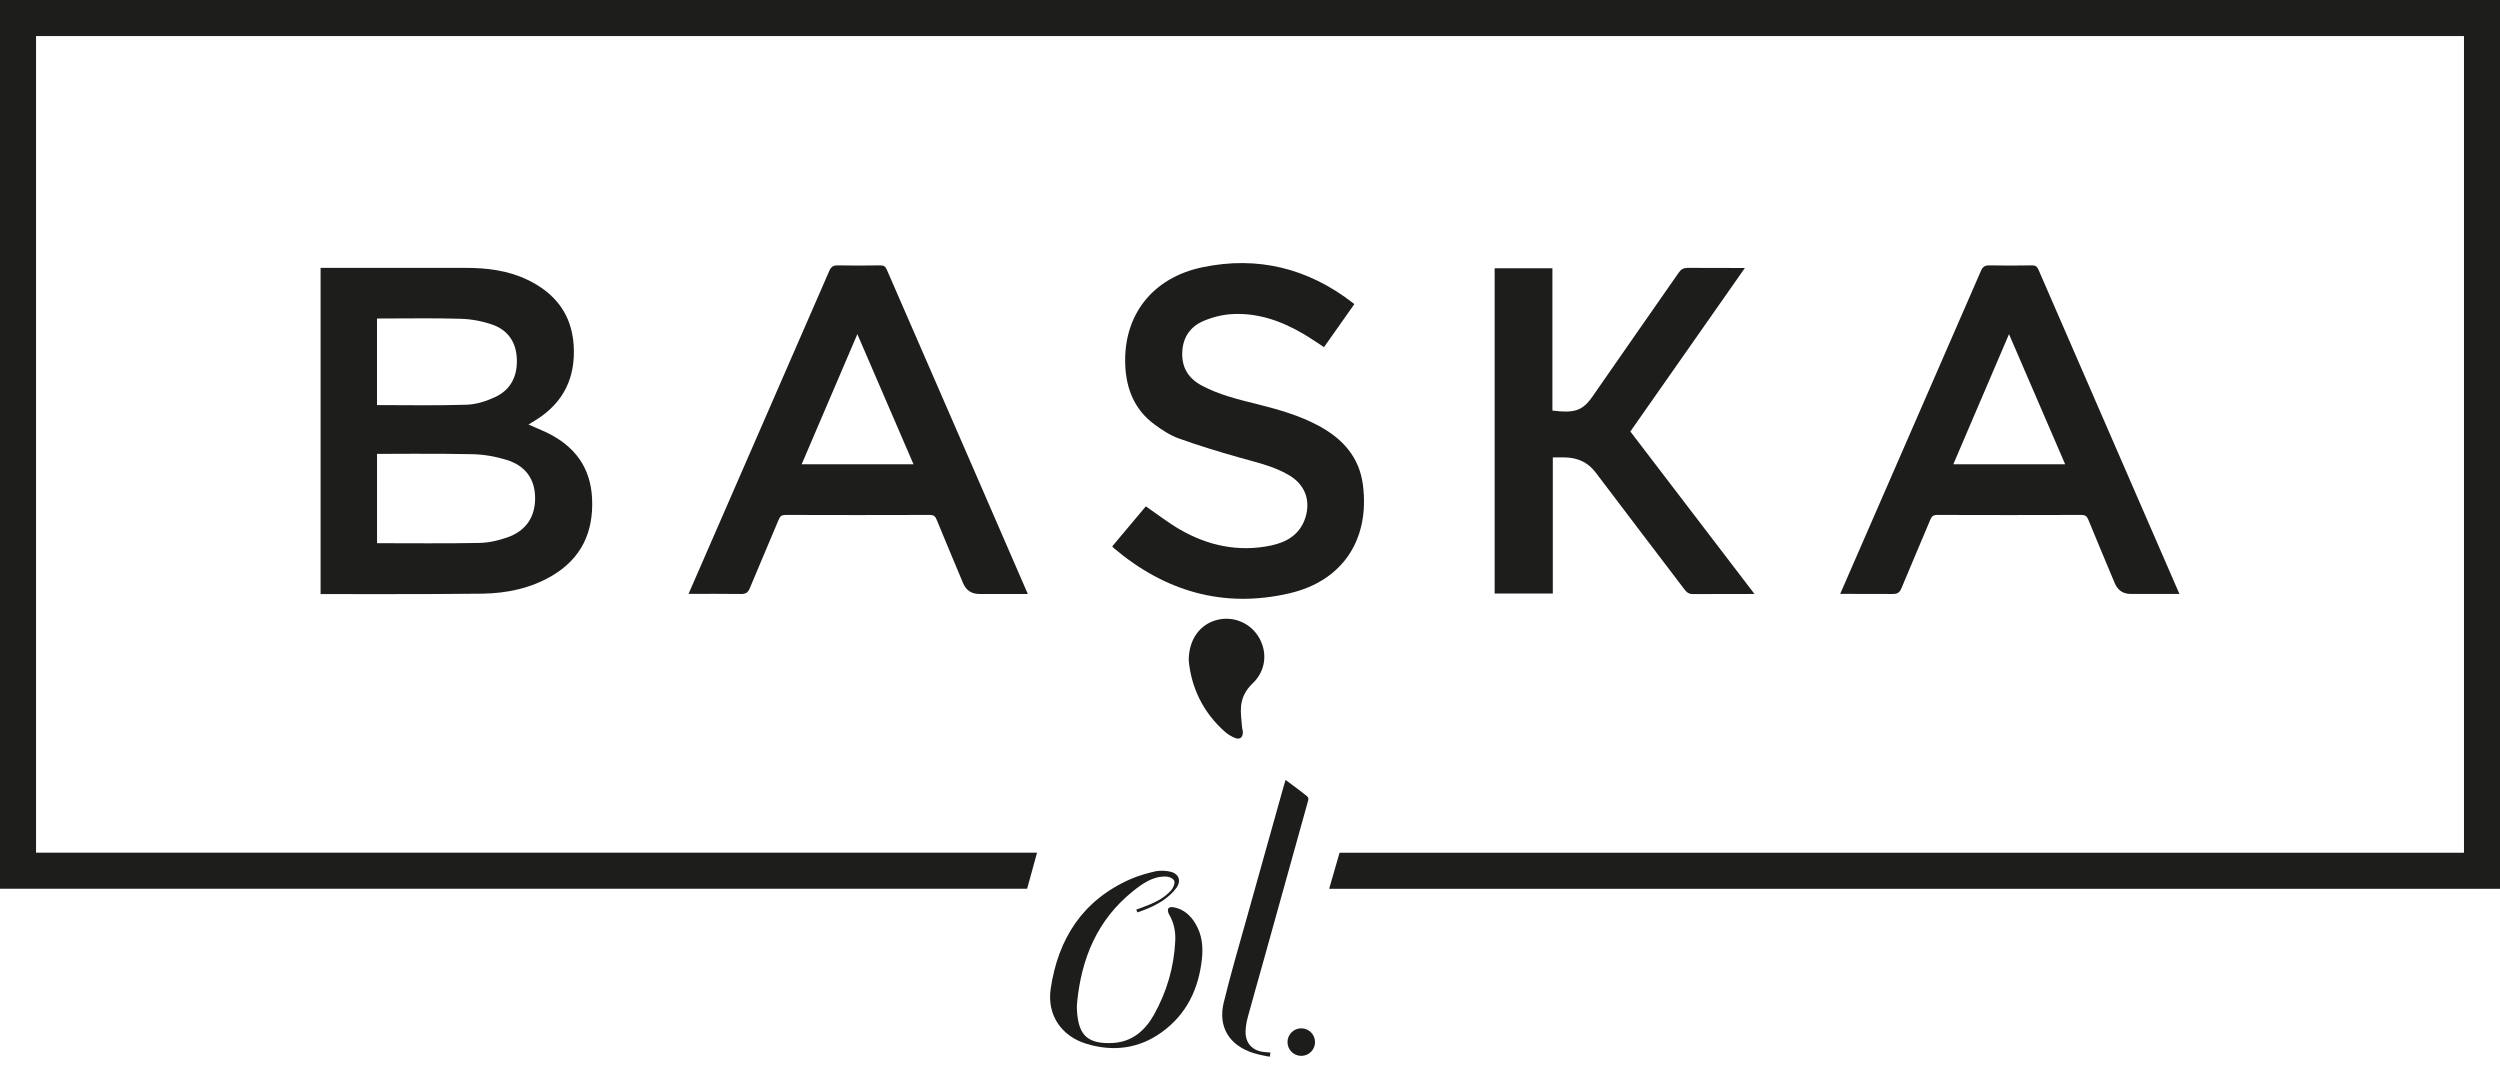
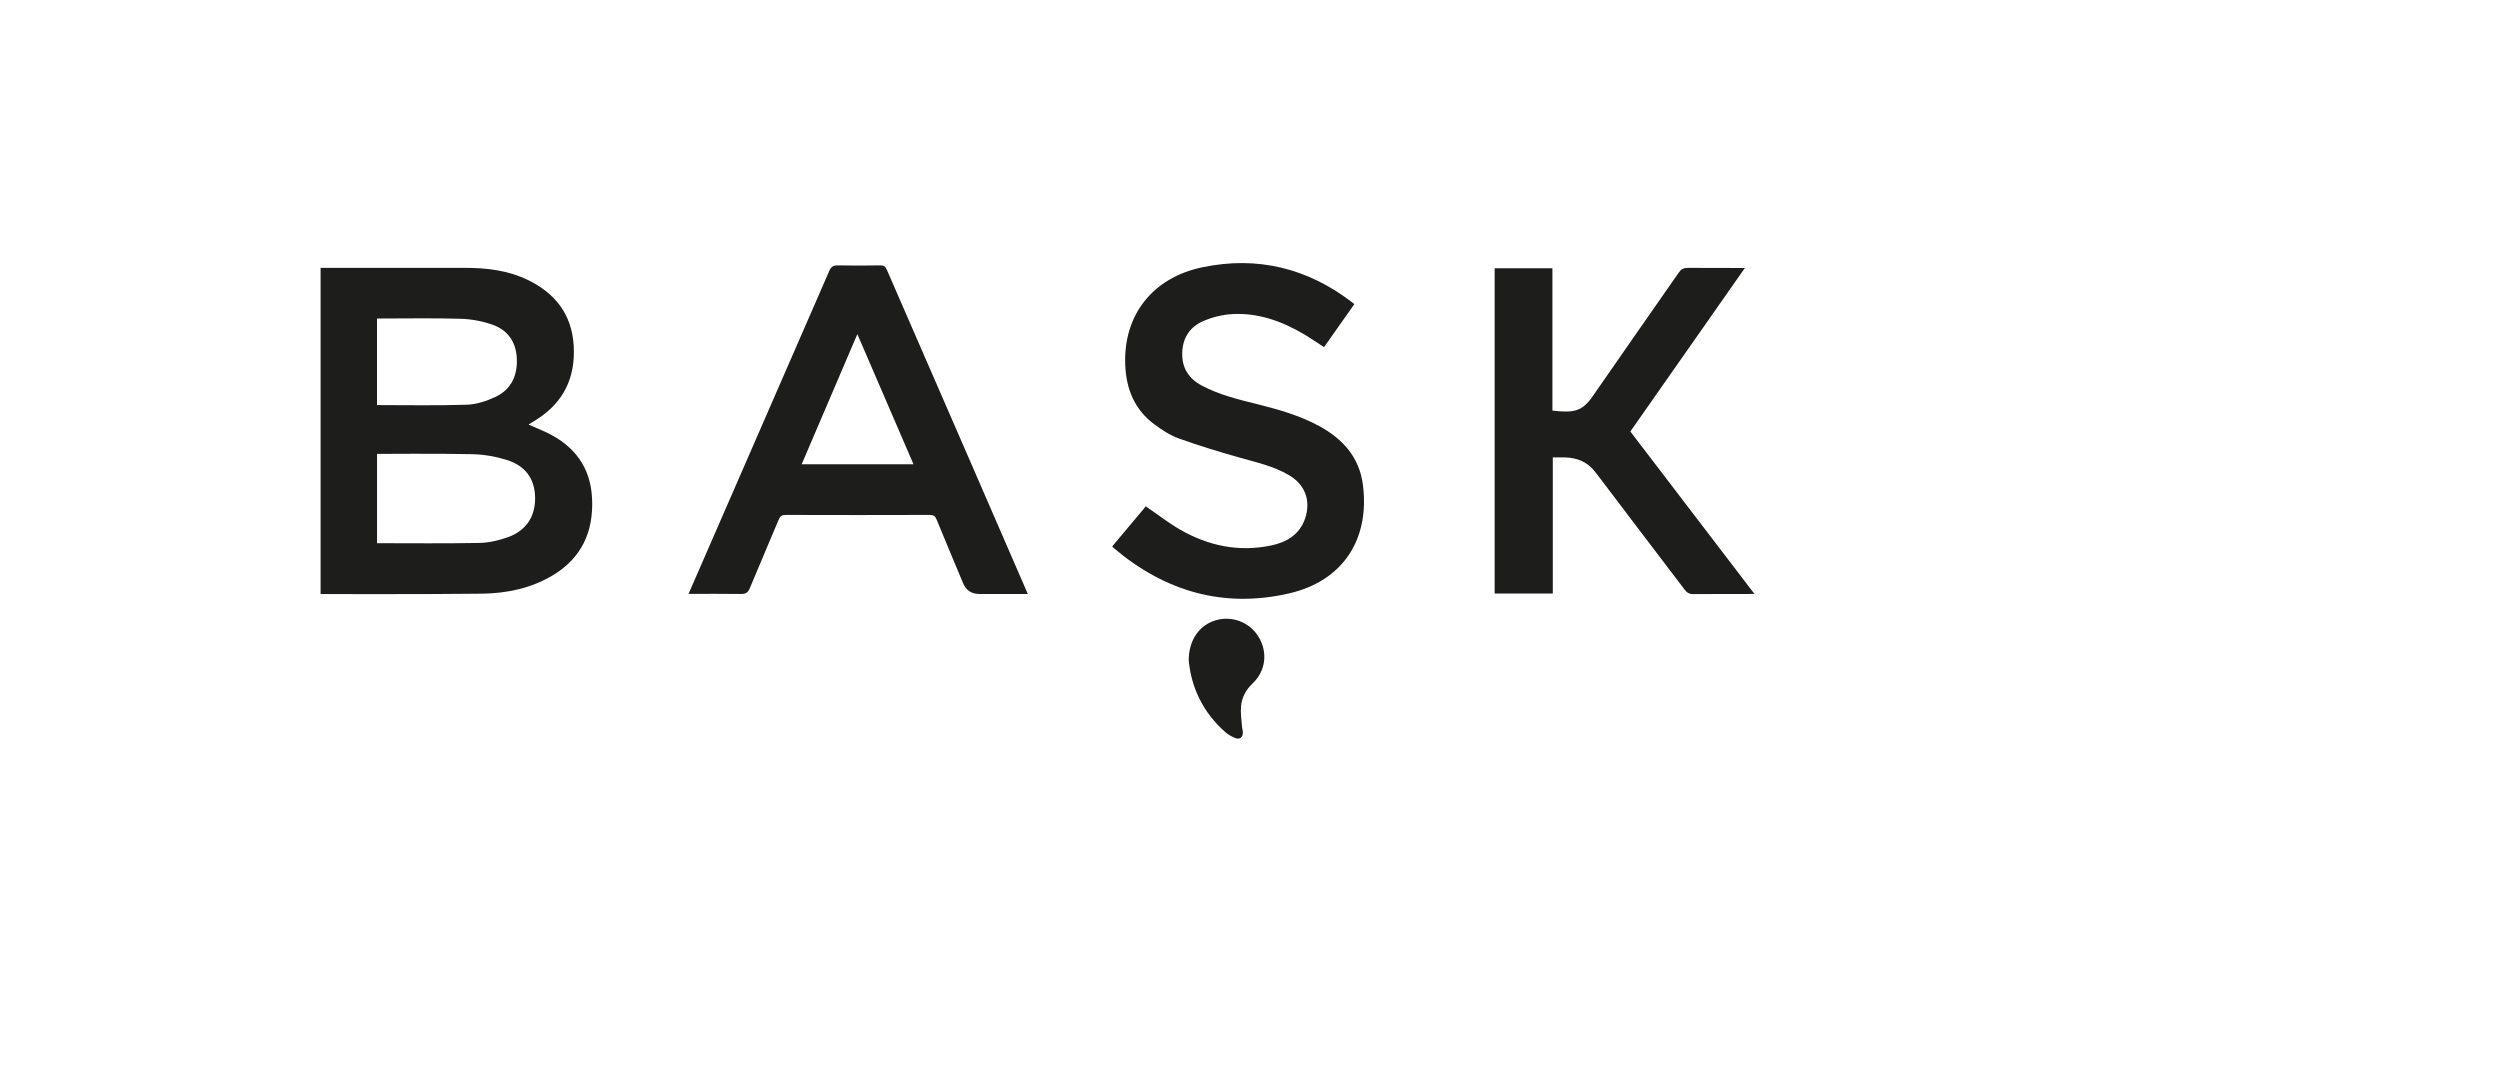
<svg xmlns="http://www.w3.org/2000/svg" width="115" height="50" viewBox="0 0 115 50" fill="none">
-   <path d="M57.662 48.442C56.559 48.096 56.02 47.248 56.289 46.129C56.617 44.772 57.017 43.431 57.391 42.085C57.941 40.112 58.496 38.142 59.048 36.171C59.072 36.086 59.099 36.001 59.136 35.877C59.479 36.132 59.807 36.368 60.119 36.622C60.227 36.71 60.176 36.817 60.153 36.904C59.48 39.336 58.801 41.766 58.122 44.197C57.882 45.058 57.636 45.916 57.401 46.777C57.343 46.993 57.302 47.22 57.297 47.442C57.284 47.992 57.611 48.339 58.159 48.394C58.248 48.403 58.336 48.408 58.441 48.417C58.43 48.488 58.421 48.549 58.413 48.607C58.34 48.607 57.84 48.499 57.66 48.442H57.662Z" fill="#1D1D1B" />
  <path d="M14.747 27.323V12.322C14.747 12.322 19.294 12.322 21.424 12.322C22.407 12.322 23.371 12.441 24.267 12.872C25.534 13.481 26.302 14.453 26.39 15.895C26.479 17.365 25.929 18.513 24.673 19.306C24.562 19.377 24.45 19.444 24.311 19.529C24.615 19.662 24.886 19.772 25.151 19.898C26.426 20.512 27.171 21.495 27.236 22.938C27.306 24.471 26.747 25.686 25.397 26.483C24.407 27.066 23.309 27.293 22.183 27.309C19.748 27.341 14.747 27.327 14.747 27.327V27.323ZM17.342 24.987C18.935 24.987 20.496 25.005 22.057 24.975C22.49 24.966 22.937 24.861 23.348 24.716C24.2 24.416 24.622 23.772 24.615 22.901C24.608 22.046 24.184 21.429 23.308 21.156C22.807 21 22.268 20.906 21.745 20.893C20.338 20.858 17.344 20.879 17.344 20.879V24.989L17.342 24.987ZM17.342 18.634C18.731 18.634 20.101 18.662 21.468 18.617C21.912 18.603 22.376 18.453 22.784 18.261C23.524 17.913 23.817 17.262 23.772 16.461C23.73 15.707 23.338 15.171 22.639 14.93C22.179 14.77 21.676 14.678 21.19 14.664C19.973 14.627 18.754 14.651 17.537 14.651C17.477 14.651 17.342 14.651 17.342 14.651V18.634Z" fill="#1D1D1B" />
-   <path d="M84.647 27.323L91.121 12.466C91.208 12.267 91.306 12.204 91.519 12.207C92.168 12.221 92.819 12.218 93.468 12.207C93.626 12.205 93.704 12.255 93.768 12.402L100.254 27.322H98.018C97.663 27.322 97.416 27.155 97.276 26.821C96.87 25.849 96.46 24.877 96.061 23.902C95.997 23.747 95.921 23.687 95.747 23.687C93.537 23.694 91.325 23.694 89.115 23.687C88.947 23.687 88.865 23.735 88.799 23.895C88.361 24.952 87.902 26 87.467 27.057C87.38 27.27 87.269 27.327 87.05 27.323L84.65 27.318L84.647 27.323ZM92.414 15.37C91.55 17.388 90.706 19.361 89.853 21.356H94.997C94.137 19.363 93.287 17.392 92.414 15.37Z" fill="#1D1D1B" />
  <path d="M80.264 12.328C78.49 14.859 76.75 17.346 74.996 19.849C76.888 22.326 78.781 24.801 80.706 27.322L77.898 27.327C77.715 27.334 77.603 27.27 77.495 27.126C76.133 25.328 74.76 23.54 73.403 21.738C73.039 21.255 72.562 21.053 71.982 21.041C71.805 21.037 71.626 21.041 71.429 21.041V27.302H68.754V12.34H71.411V18.887C72.417 19.009 72.794 18.908 73.264 18.226C74.575 16.326 75.906 14.438 77.222 12.54C77.332 12.381 77.447 12.321 77.64 12.322C77.64 12.322 80.124 12.328 80.264 12.328Z" fill="#1D1D1B" />
  <path d="M62.303 13.986C61.82 14.669 61.37 15.306 60.905 15.968C60.586 15.762 60.289 15.556 59.981 15.373C58.961 14.77 57.868 14.38 56.669 14.449C56.22 14.476 55.757 14.593 55.344 14.772C54.739 15.035 54.404 15.537 54.383 16.22C54.361 16.917 54.672 17.41 55.278 17.734C56.098 18.173 56.995 18.382 57.886 18.605C58.849 18.847 59.801 19.12 60.679 19.597C61.77 20.188 62.531 21.034 62.694 22.305C63.017 24.81 61.772 26.722 59.312 27.293C56.282 27.996 53.586 27.206 51.227 25.206C51.209 25.19 51.186 25.163 51.161 25.135C51.681 24.516 52.208 23.89 52.708 23.292C53.247 23.661 53.746 24.053 54.289 24.365C55.583 25.108 56.976 25.401 58.455 25.096C59.184 24.945 59.794 24.59 60.043 23.826C60.305 23.015 60.027 22.286 59.287 21.853C58.571 21.433 57.763 21.262 56.976 21.037C56.05 20.773 55.128 20.494 54.223 20.168C53.824 20.024 53.45 19.778 53.104 19.522C52.187 18.847 51.803 17.887 51.761 16.78C51.672 14.508 53.003 12.773 55.317 12.293C57.84 11.767 60.147 12.332 62.198 13.908C62.226 13.93 62.251 13.951 62.301 13.99L62.303 13.986Z" fill="#1D1D1B" />
-   <path d="M52.27 41.842C52.398 41.799 52.463 41.771 52.561 41.736C53.047 41.556 53.52 41.349 53.872 40.955C53.969 40.845 54.063 40.623 54.015 40.52C53.964 40.409 53.803 40.322 53.595 40.32C52.999 40.32 52.536 40.659 52.101 41.008C50.468 42.324 49.739 44.102 49.545 46.138C49.529 46.308 49.535 46.482 49.553 46.652C49.648 47.571 49.996 48.045 51.202 47.976C52.073 47.926 52.676 47.404 53.082 46.679C53.671 45.625 54.005 44.487 54.062 43.275C54.081 42.855 54.003 42.45 53.786 42.078C53.737 41.995 53.591 41.649 54.03 41.743C54.461 41.835 54.766 42.113 54.987 42.482C55.291 42.983 55.349 43.534 55.289 44.103C55.142 45.487 54.583 46.66 53.437 47.484C52.387 48.242 51.208 48.387 49.982 48.017C48.824 47.665 48.155 46.693 48.332 45.482C48.673 43.174 49.81 41.4 52.014 40.435C52.383 40.274 52.781 40.164 53.175 40.075C53.377 40.041 53.627 40.047 53.84 40.098C54.244 40.196 54.351 40.535 54.097 40.865C53.769 41.292 53.322 41.562 52.838 41.775C52.669 41.849 52.493 41.907 52.321 41.971C52.307 41.943 52.282 41.87 52.268 41.842H52.27Z" fill="#1D1D1B" />
  <path d="M54.682 30.381C54.679 29.425 55.186 28.741 55.94 28.528C56.696 28.313 57.501 28.634 57.902 29.308C58.319 30.007 58.232 30.855 57.621 31.437C57.304 31.738 57.127 32.081 57.087 32.489C57.059 32.797 57.111 33.113 57.132 33.427C57.137 33.516 57.174 33.604 57.173 33.691C57.167 33.936 57.02 34.037 56.795 33.94C56.641 33.872 56.486 33.785 56.36 33.674C55.321 32.76 54.791 31.593 54.682 30.381Z" fill="#1D1D1B" />
  <path d="M31.671 27.323L38.145 12.466C38.232 12.267 38.33 12.204 38.543 12.207C39.192 12.221 39.843 12.218 40.492 12.207C40.65 12.205 40.728 12.255 40.792 12.402C42.927 17.308 47.248 27.233 47.279 27.322H45.042C44.687 27.322 44.44 27.155 44.3 26.821C43.894 25.849 43.484 24.877 43.085 23.902C43.021 23.747 42.945 23.687 42.771 23.687C40.561 23.694 38.349 23.694 36.139 23.687C35.971 23.687 35.889 23.735 35.823 23.895C35.385 24.952 34.926 26 34.491 27.057C34.404 27.27 34.293 27.327 34.074 27.323C33.29 27.311 32.505 27.318 31.674 27.318L31.671 27.323ZM39.438 15.37C38.575 17.388 37.73 19.361 36.877 21.356H42.021C41.161 19.363 40.311 17.392 39.438 15.37ZM40.788 12.406C42.924 17.312 47.275 27.325 47.275 27.325H45.038" fill="#1D1D1B" />
-   <path d="M59.858 48.57C60.208 48.57 60.492 48.286 60.492 47.937C60.492 47.587 60.208 47.303 59.858 47.303C59.508 47.303 59.225 47.587 59.225 47.937C59.225 48.286 59.508 48.57 59.858 48.57Z" fill="#1D1D1B" />
-   <path d="M0 0V40.882H47.248C47.397 40.329 47.548 39.775 47.704 39.224H1.658V1.658H113.343V39.225H61.62C61.456 39.777 61.297 40.331 61.141 40.884H115V0H0Z" fill="#1D1D1B" />
</svg>